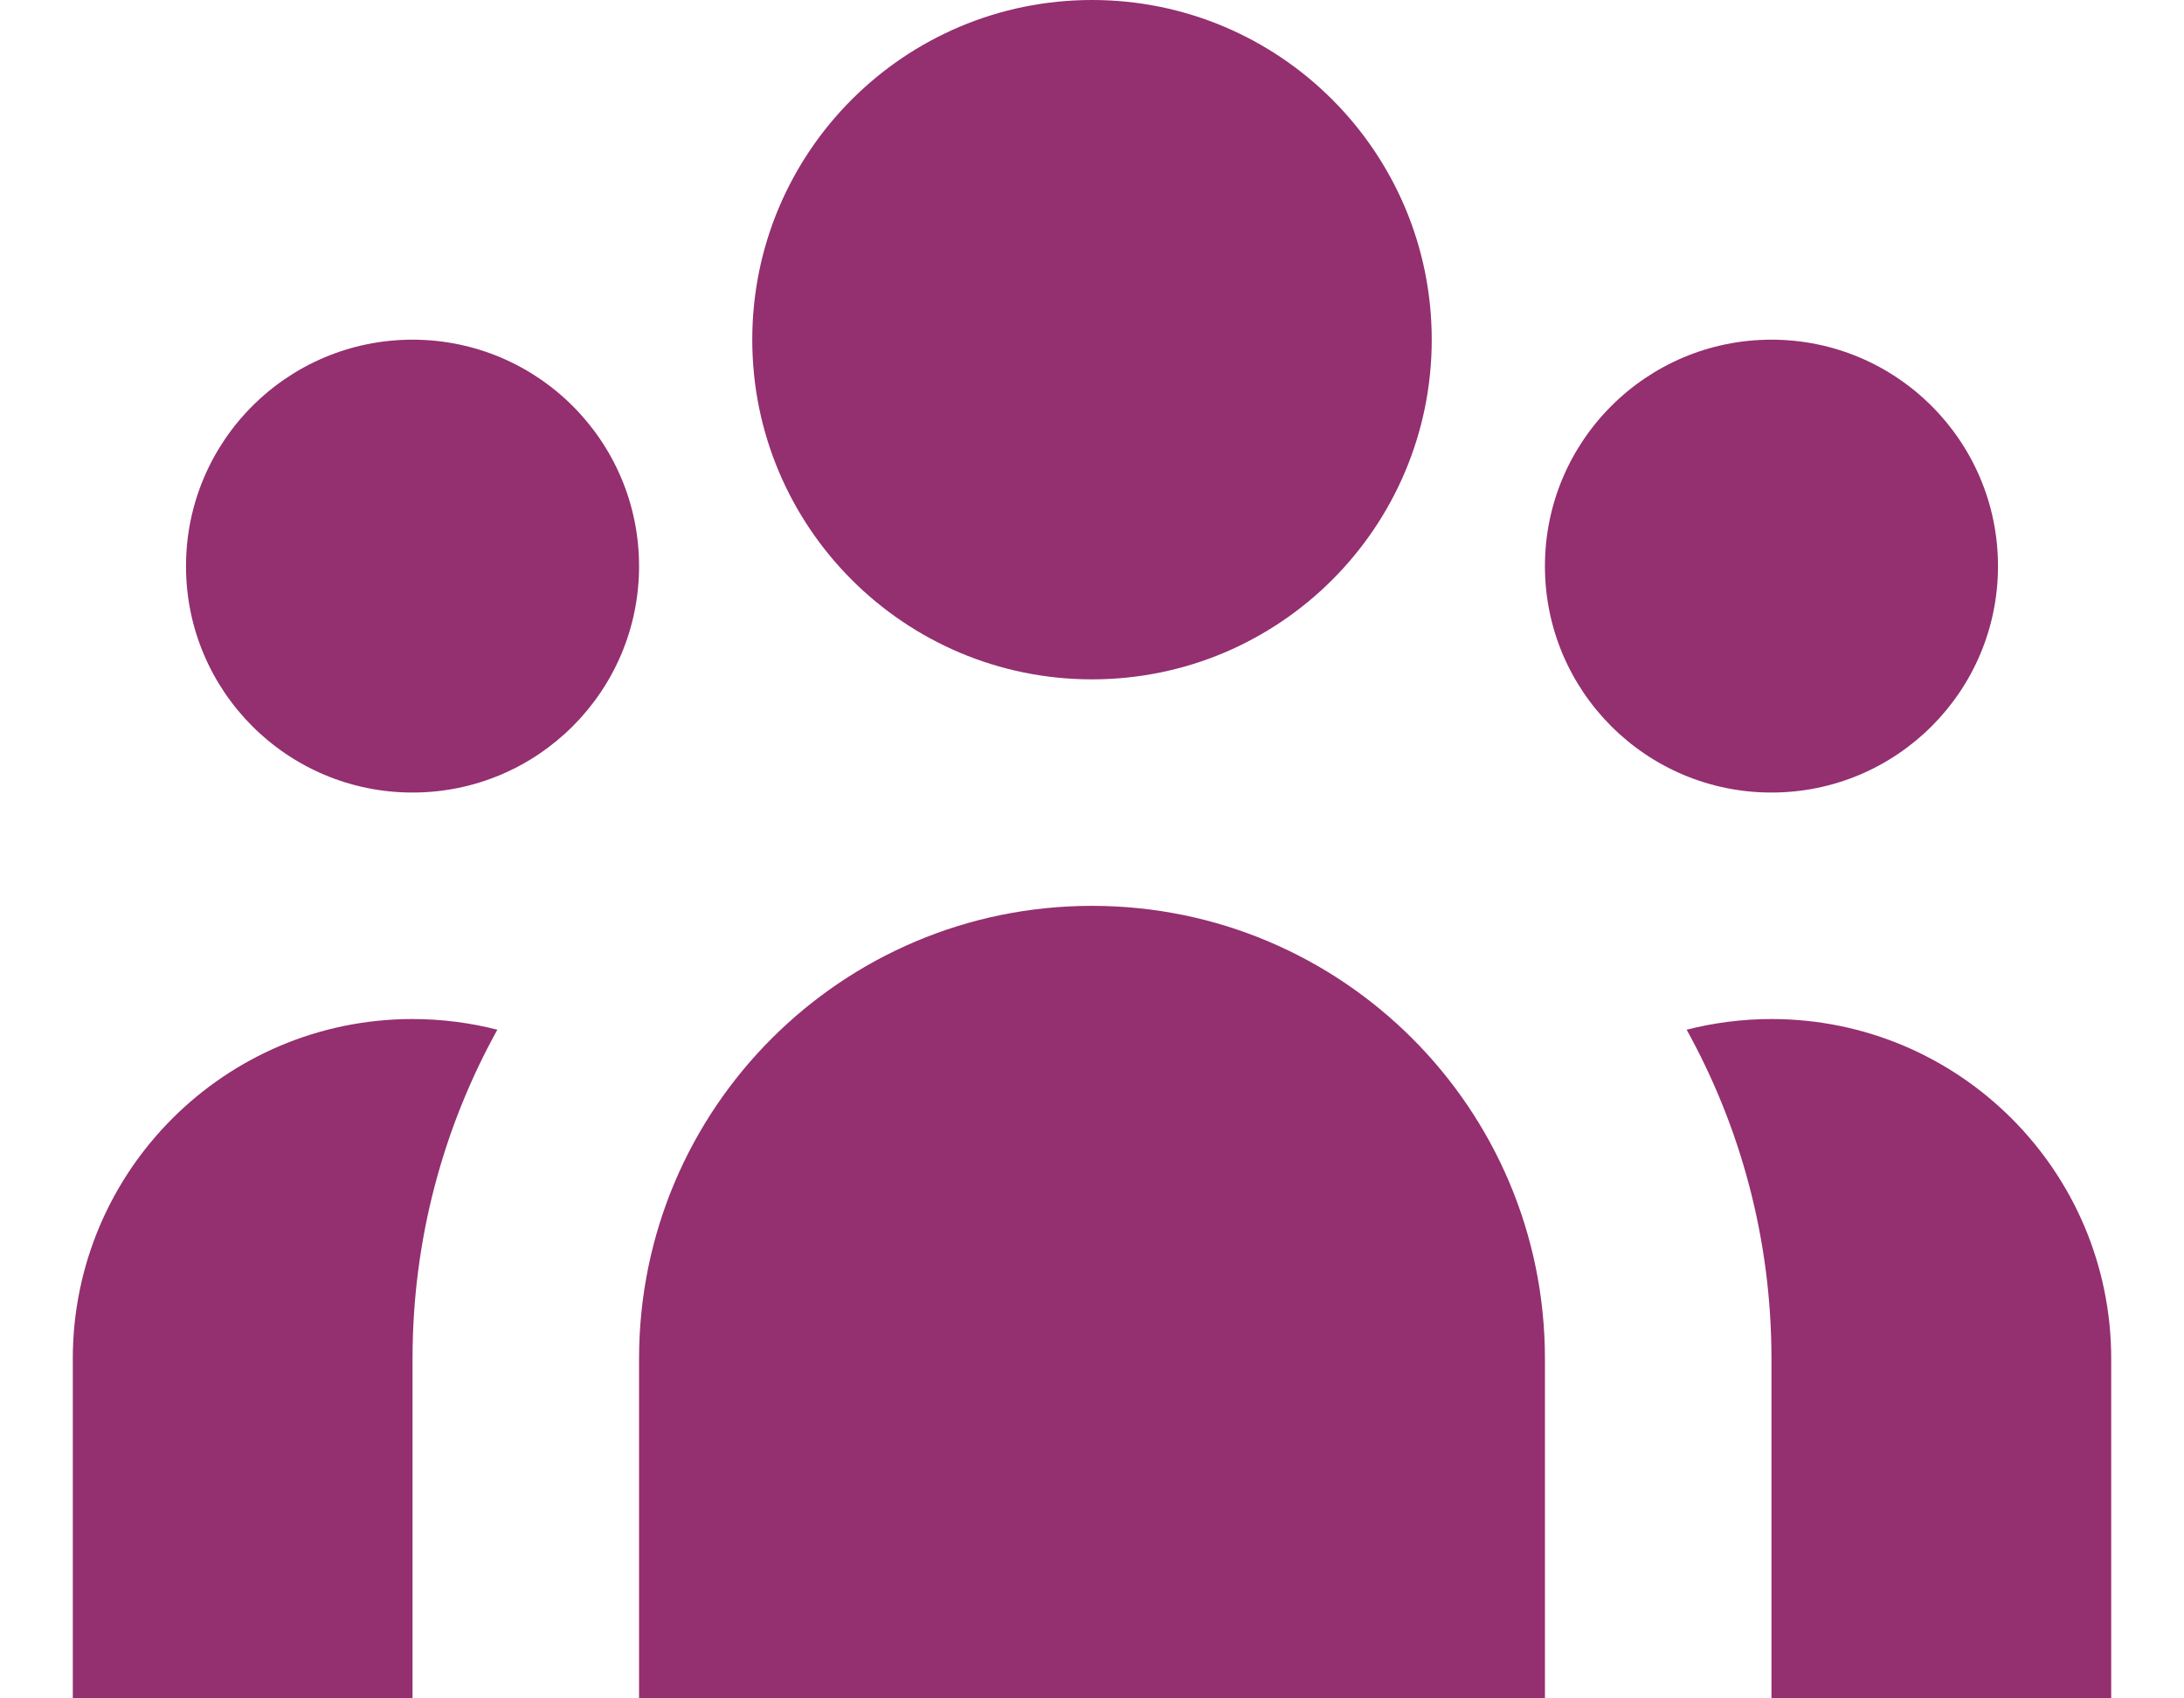
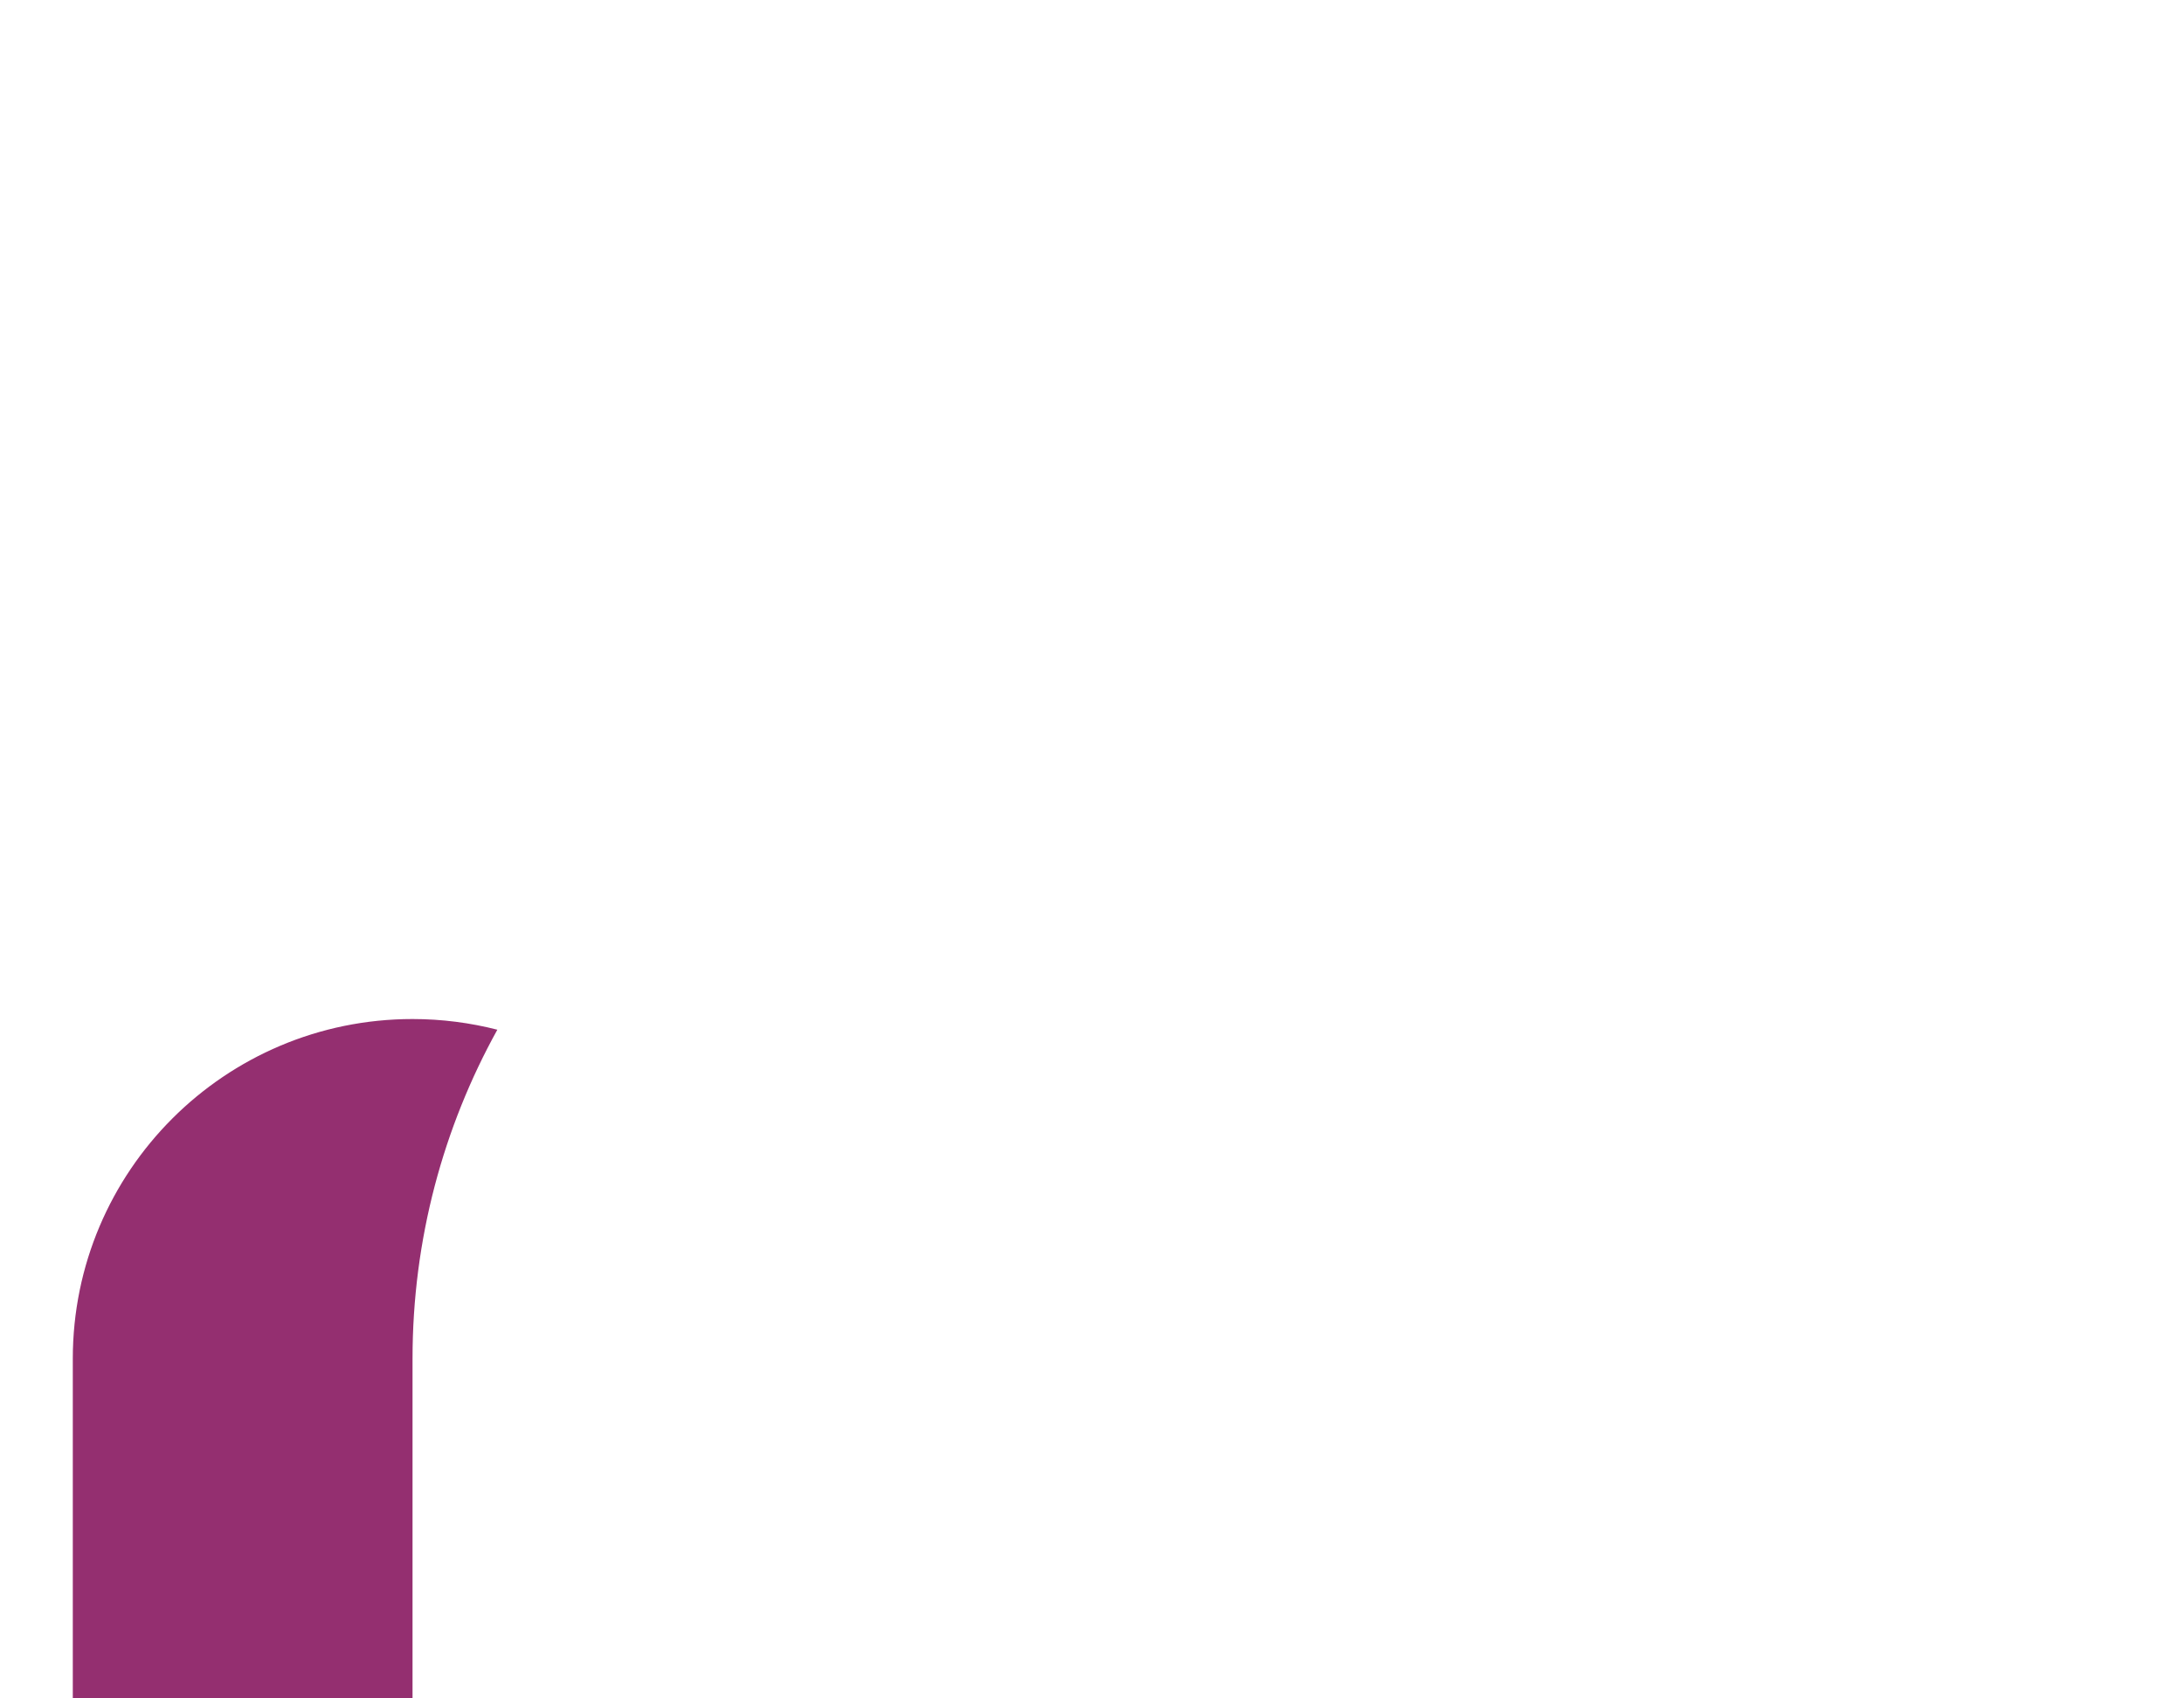
<svg xmlns="http://www.w3.org/2000/svg" width="18" height="14" viewBox="0 0 18 14" fill="none">
-   <path d="M11.8 2.8C11.8 4.346 10.546 5.6 9 5.6C7.454 5.6 6.2 4.346 6.2 2.8C6.2 1.254 7.454 0 9 0C10.546 0 11.8 1.254 11.8 2.8Z" fill="#942F70" />
-   <path d="M16.467 4.667C16.467 5.698 15.631 6.533 14.6 6.533C13.569 6.533 12.733 5.698 12.733 4.667C12.733 3.636 13.569 2.8 14.6 2.8C15.631 2.8 16.467 3.636 16.467 4.667Z" fill="#942F70" />
-   <path d="M12.733 11.2C12.733 9.138 11.062 7.467 9 7.467C6.938 7.467 5.267 9.138 5.267 11.2V14H12.733V11.2Z" fill="#942F70" />
-   <path d="M5.267 4.667C5.267 5.698 4.431 6.533 3.4 6.533C2.369 6.533 1.533 5.698 1.533 4.667C1.533 3.636 2.369 2.8 3.4 2.8C4.431 2.8 5.267 3.636 5.267 4.667Z" fill="#942F70" />
-   <path d="M14.6 14V11.2C14.6 10.216 14.346 9.292 13.901 8.488C14.124 8.431 14.359 8.4 14.6 8.4C16.146 8.4 17.4 9.654 17.4 11.2V14H14.6Z" fill="#942F70" />
  <path d="M4.099 8.488C3.654 9.292 3.4 10.216 3.4 11.2V14H0.6V11.2C0.6 9.654 1.854 8.4 3.4 8.4C3.642 8.4 3.876 8.431 4.099 8.488Z" fill="#942F70" />
</svg>